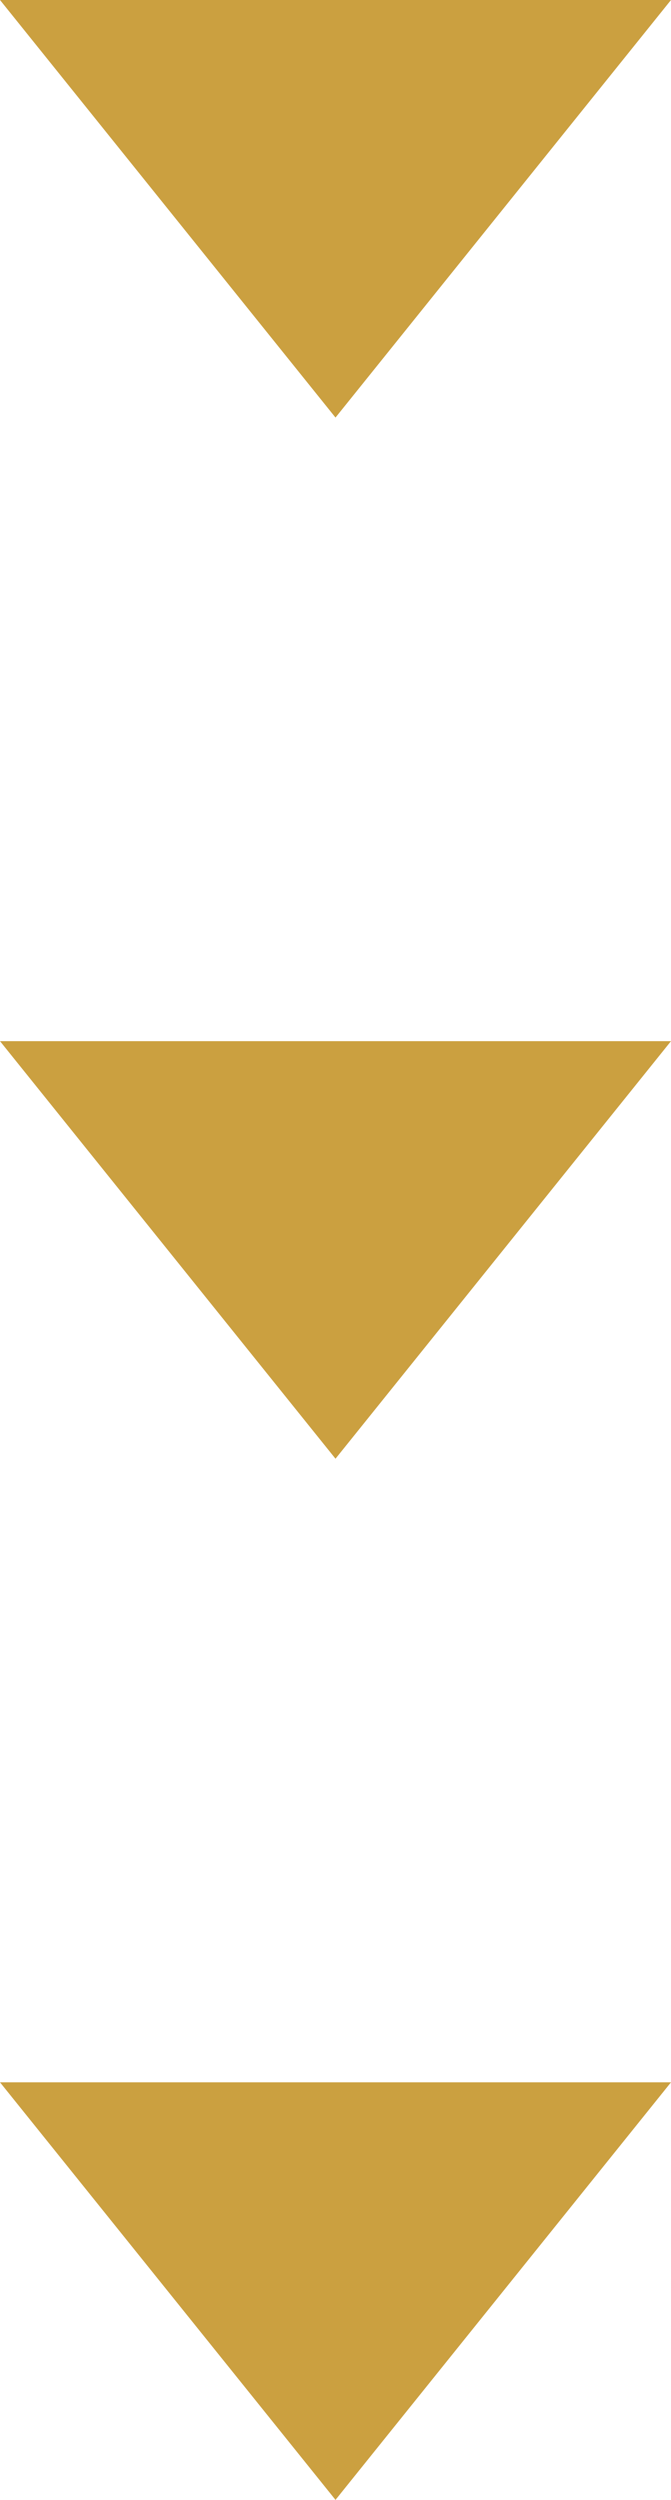
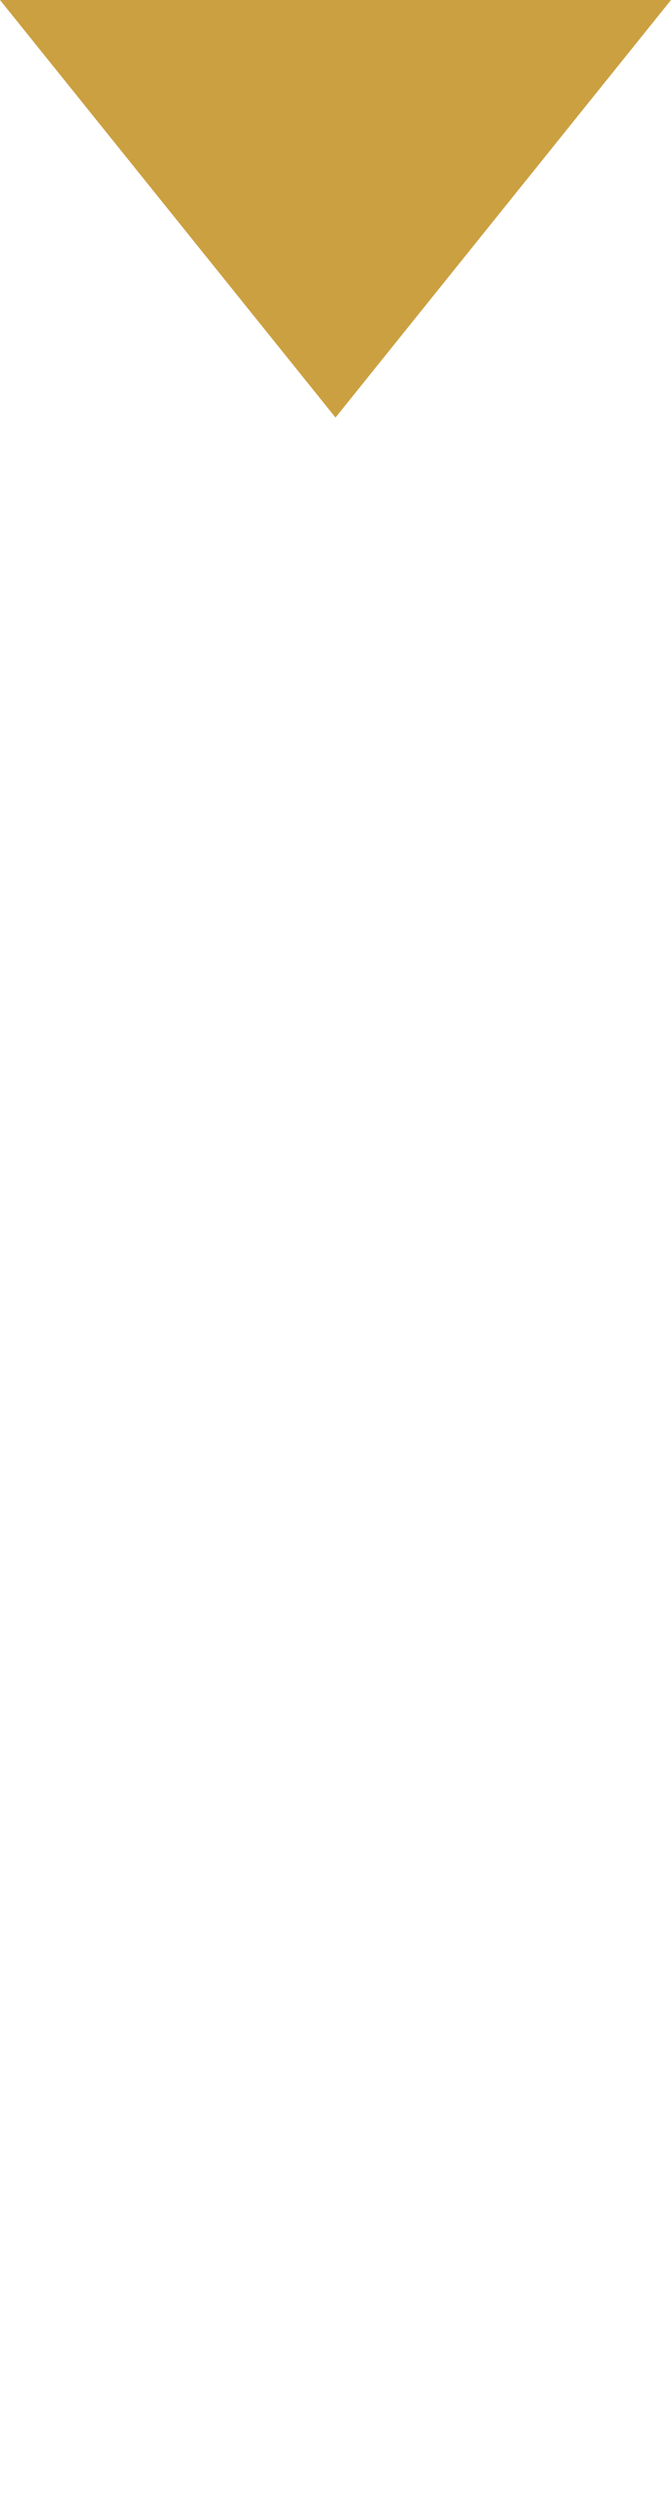
<svg xmlns="http://www.w3.org/2000/svg" id="b" data-name="レイヤー 2" width="25.742" height="95.776" viewBox="0 0 25.742 95.776">
  <defs>
    <style>
      .d {
        fill: #cba040;
        stroke-width: 0px;
      }
    </style>
  </defs>
  <g id="c" data-name="moji">
    <g>
      <path class="d" d="M12.871,15.998L0,0h25.742l-12.871,15.998Z" />
-       <path class="d" d="M12.871,55.887L0,39.889h25.742l-12.871,15.998Z" />
-       <path class="d" d="M12.871,95.776L0,79.778h25.742l-12.871,15.998Z" />
    </g>
  </g>
</svg>